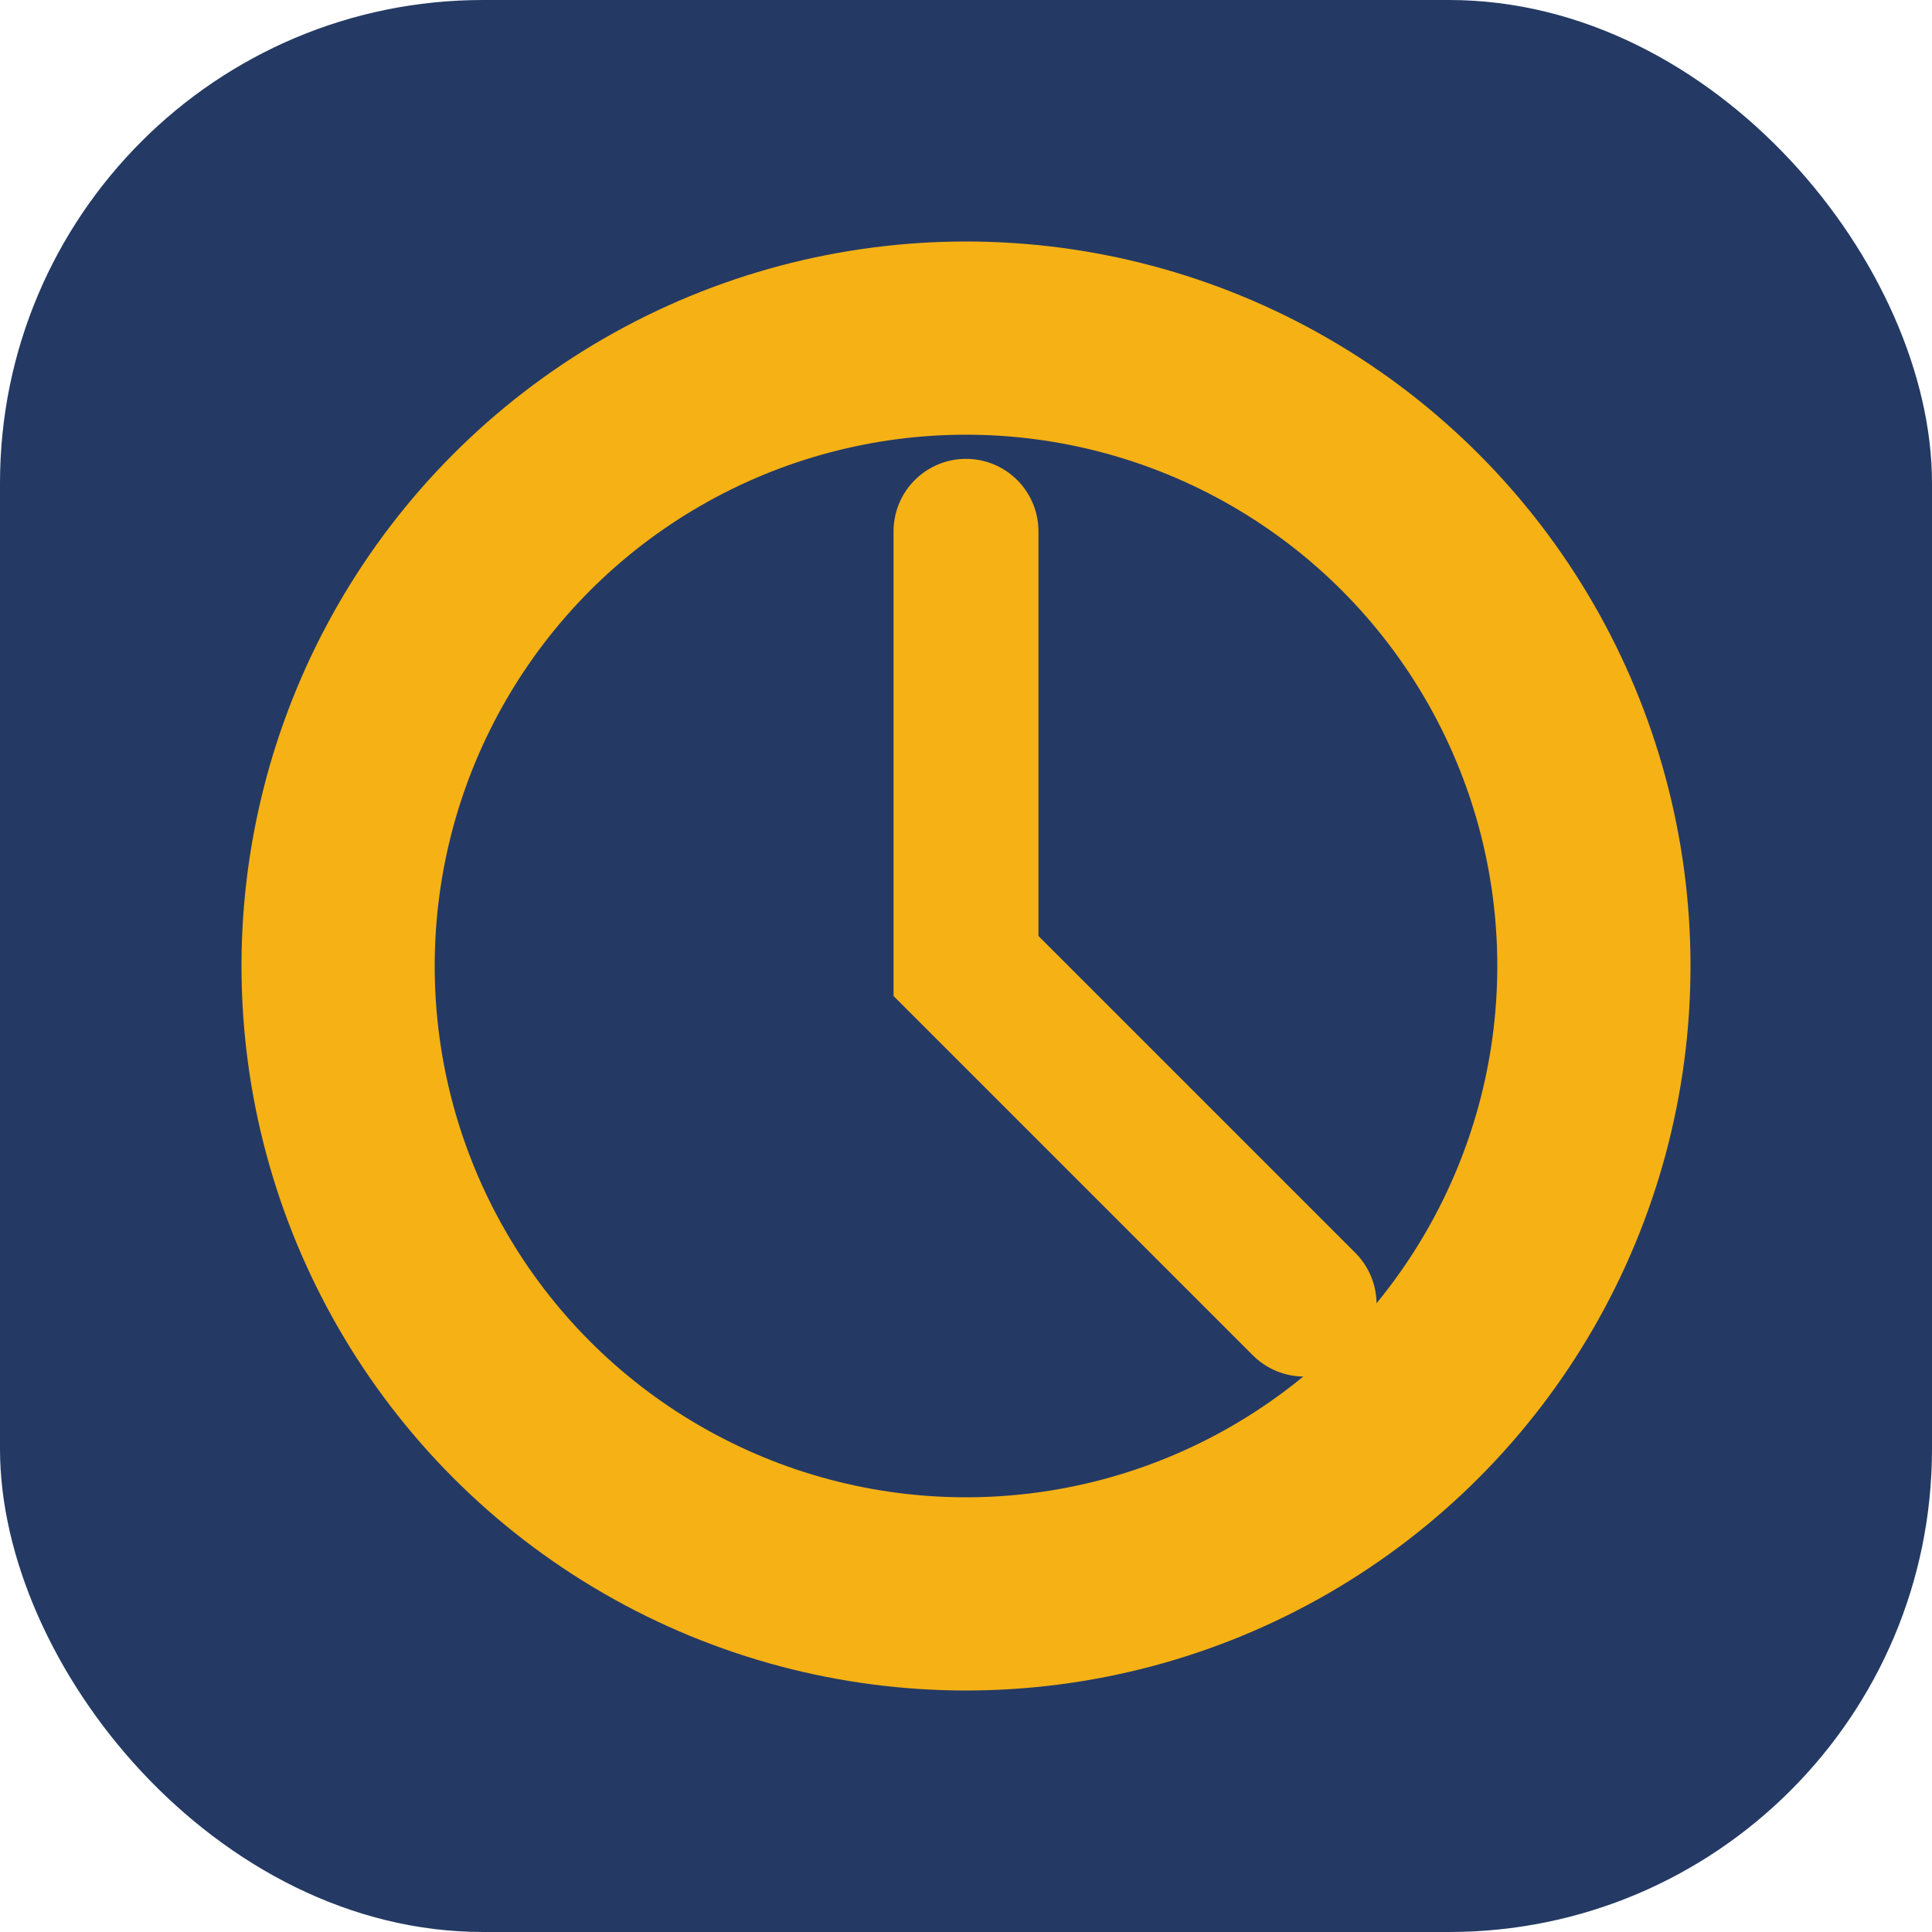
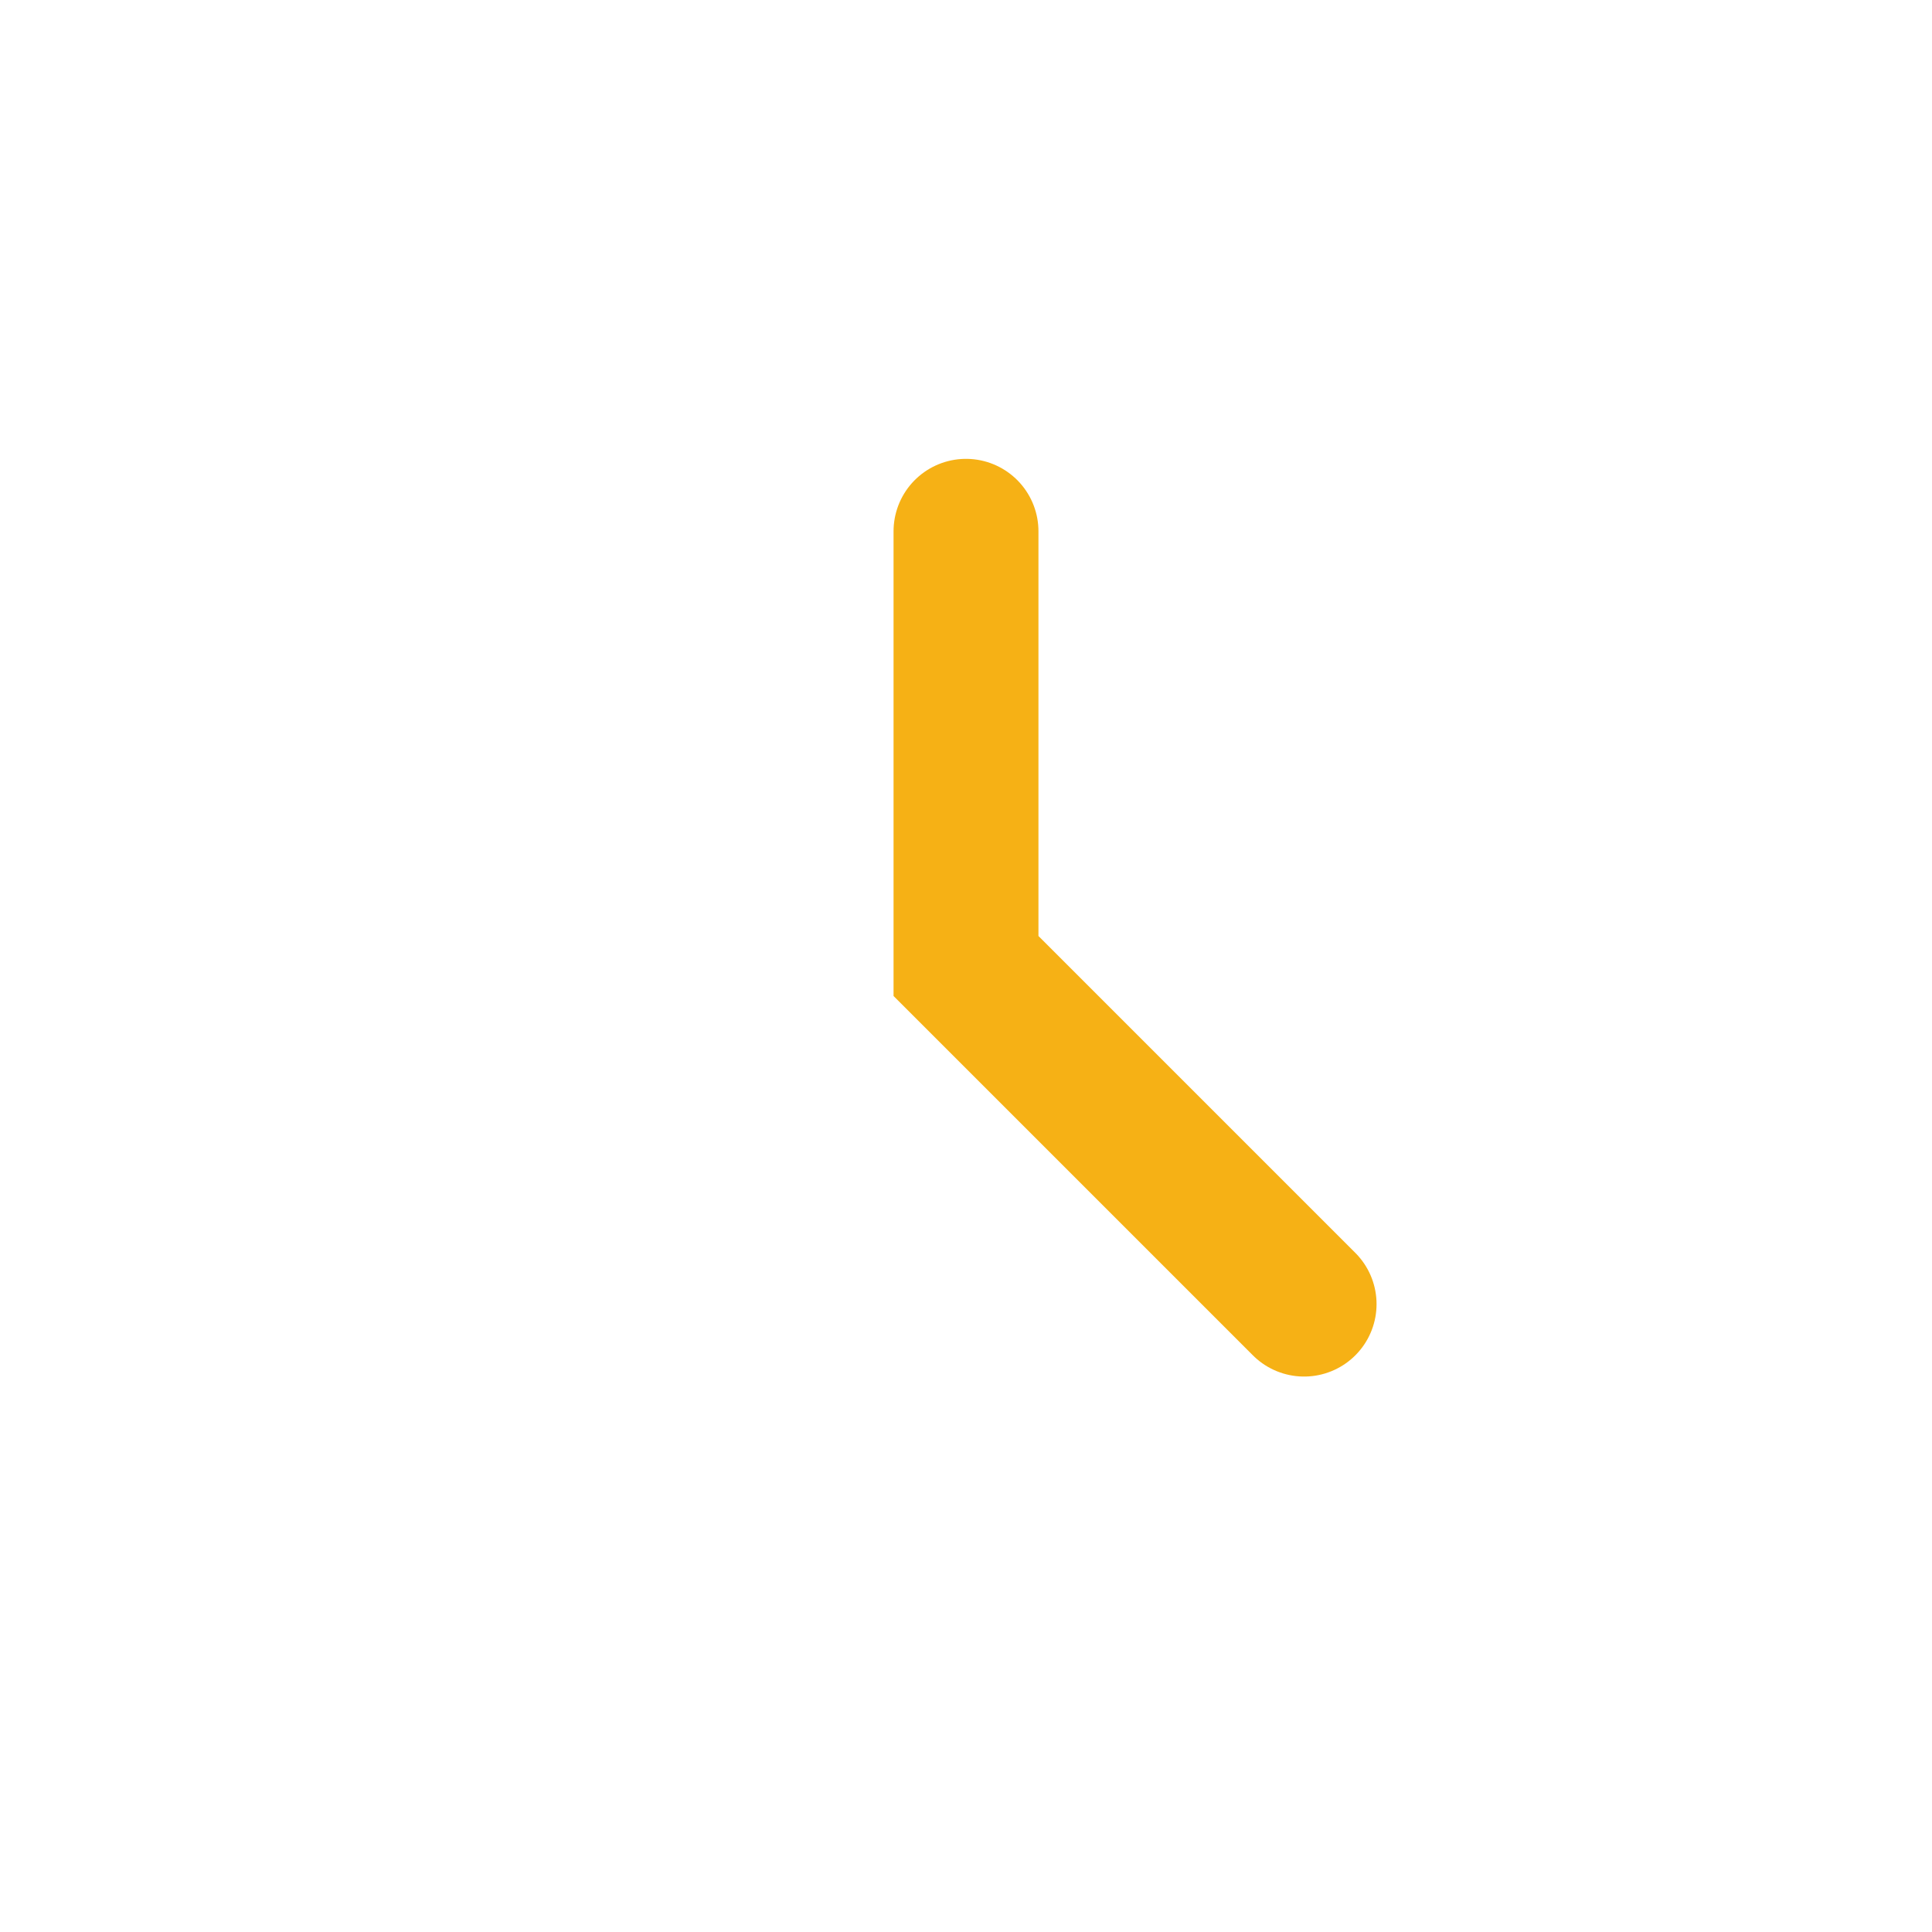
<svg xmlns="http://www.w3.org/2000/svg" width="40" height="40" viewBox="0 0 40 40">
-   <rect width="40" height="40" rx="10" fill="#243A64" />
-   <circle cx="20" cy="20" r="13" stroke="#F6B115" stroke-width="4" fill="none" />
  <path d="M20 11v9l7 7" stroke="#F6B115" stroke-width="3" fill="none" stroke-linecap="round" />
</svg>